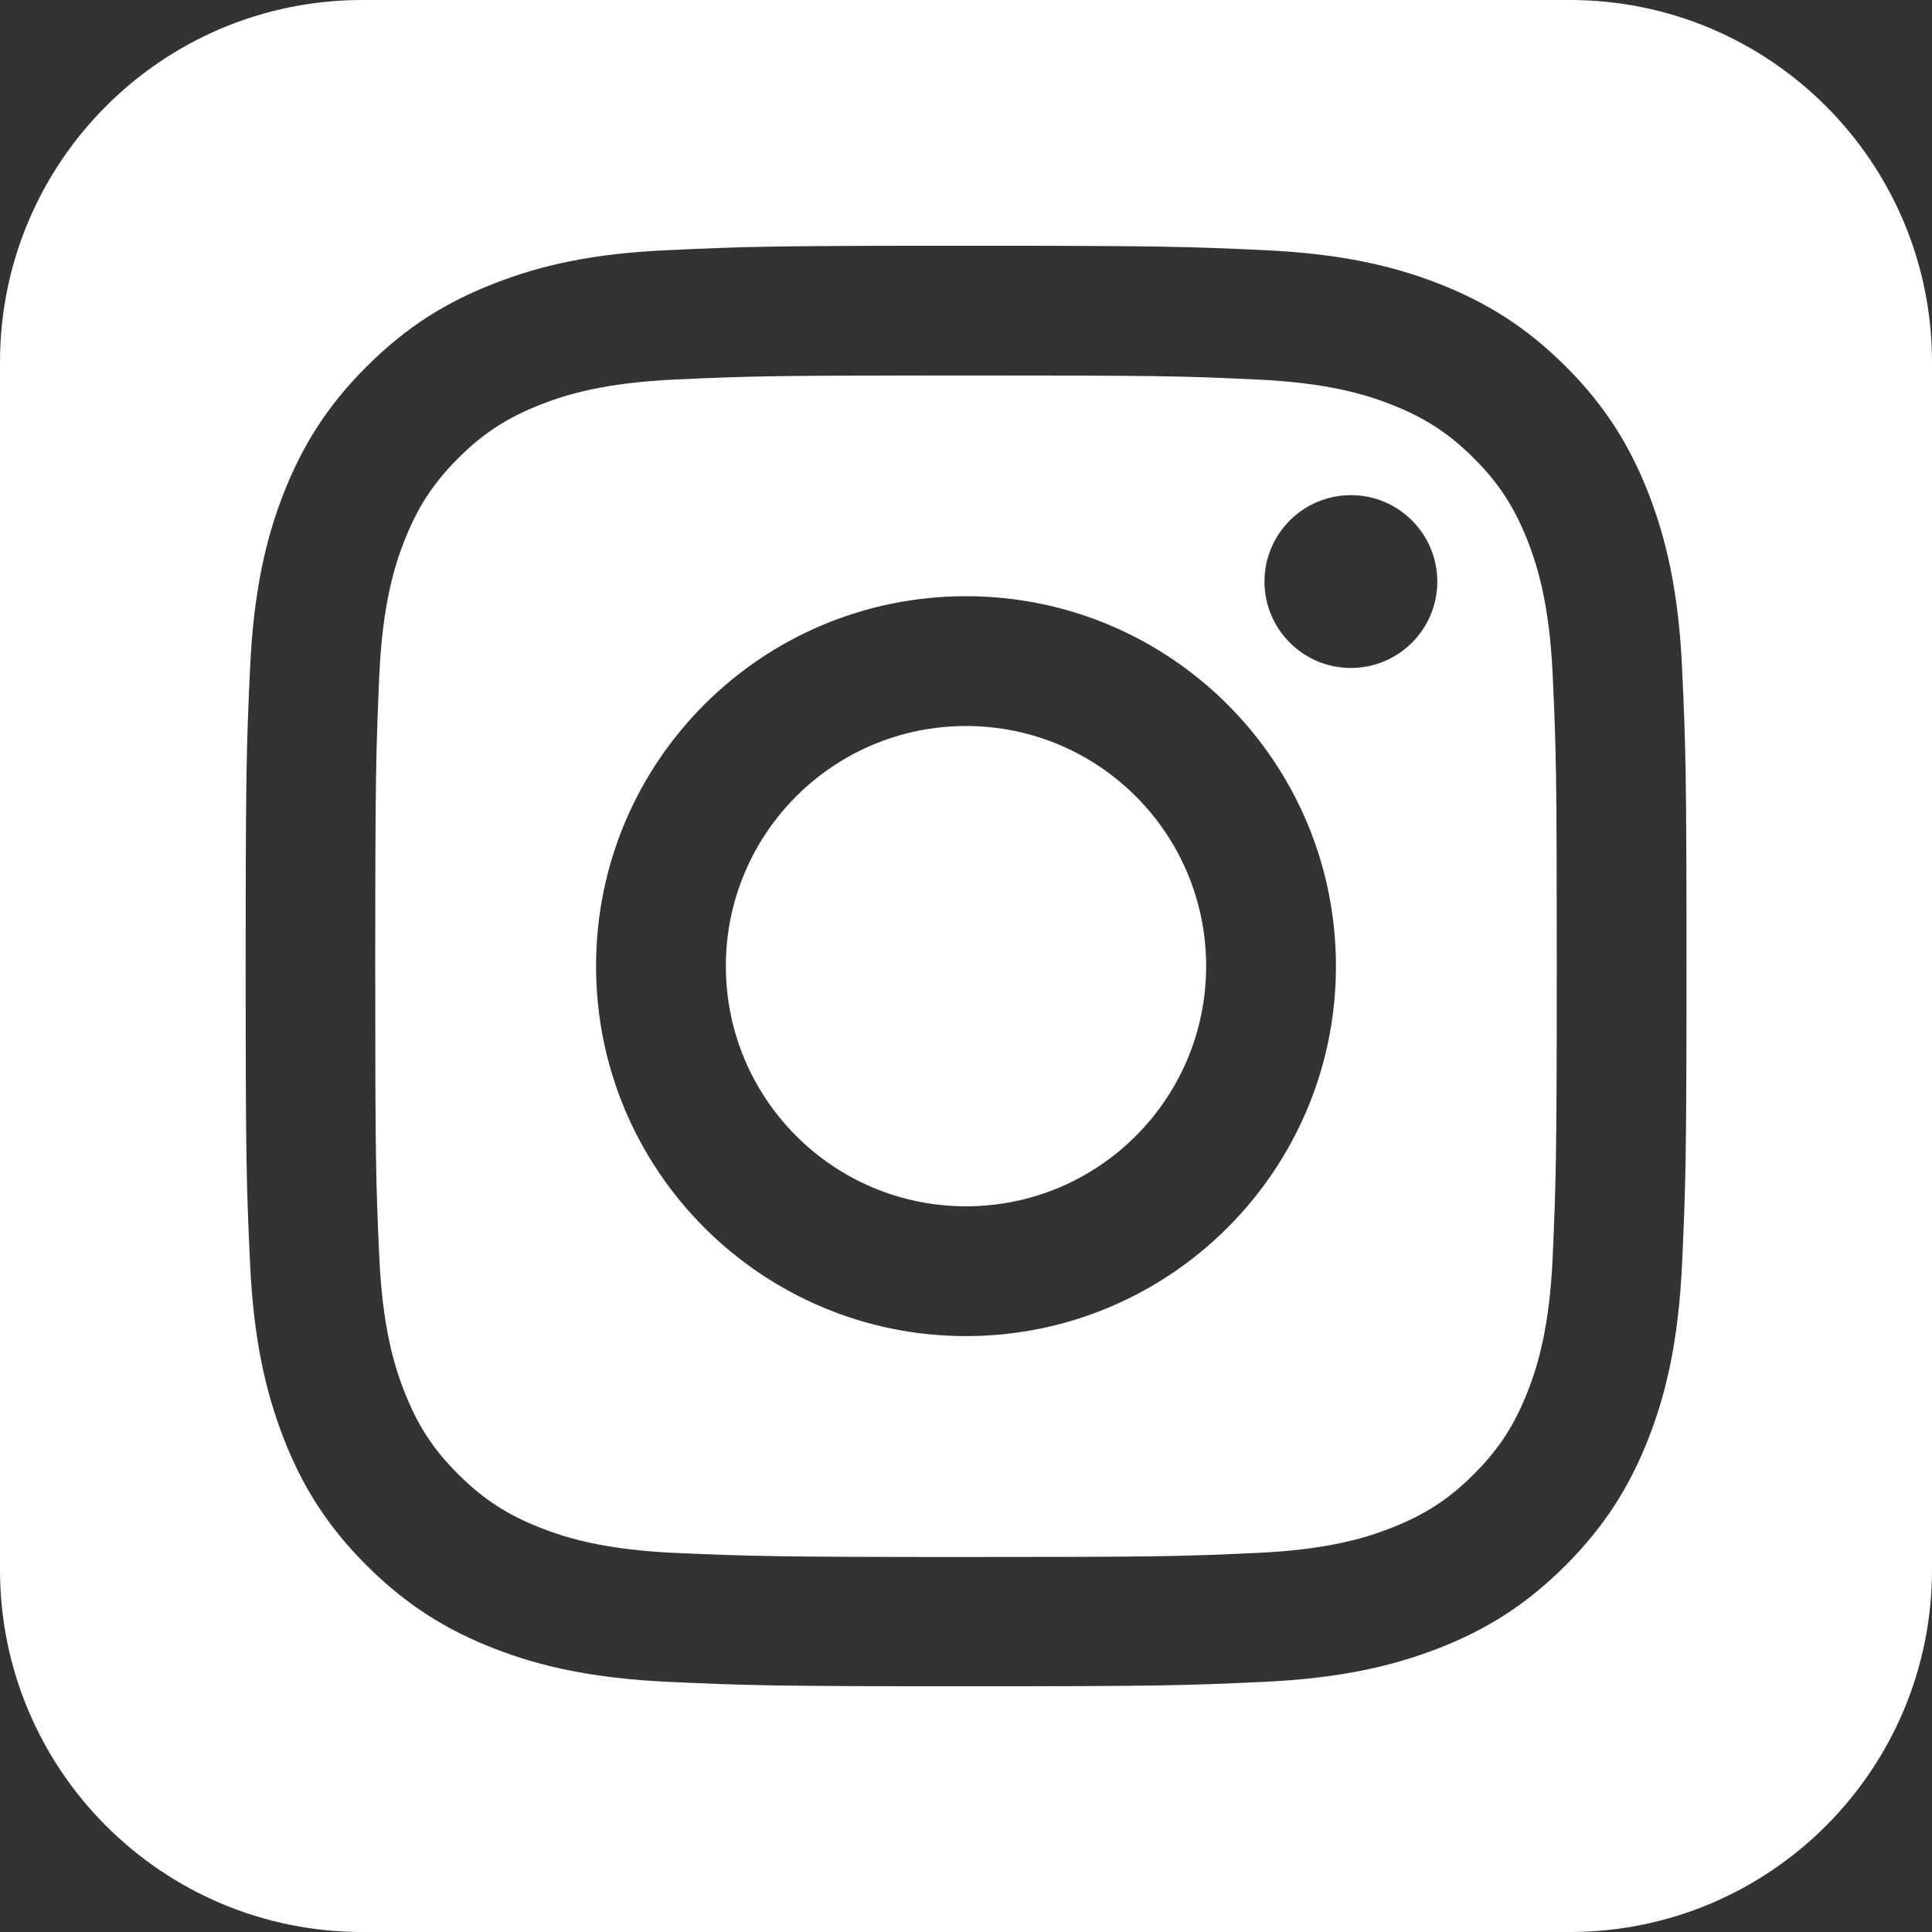
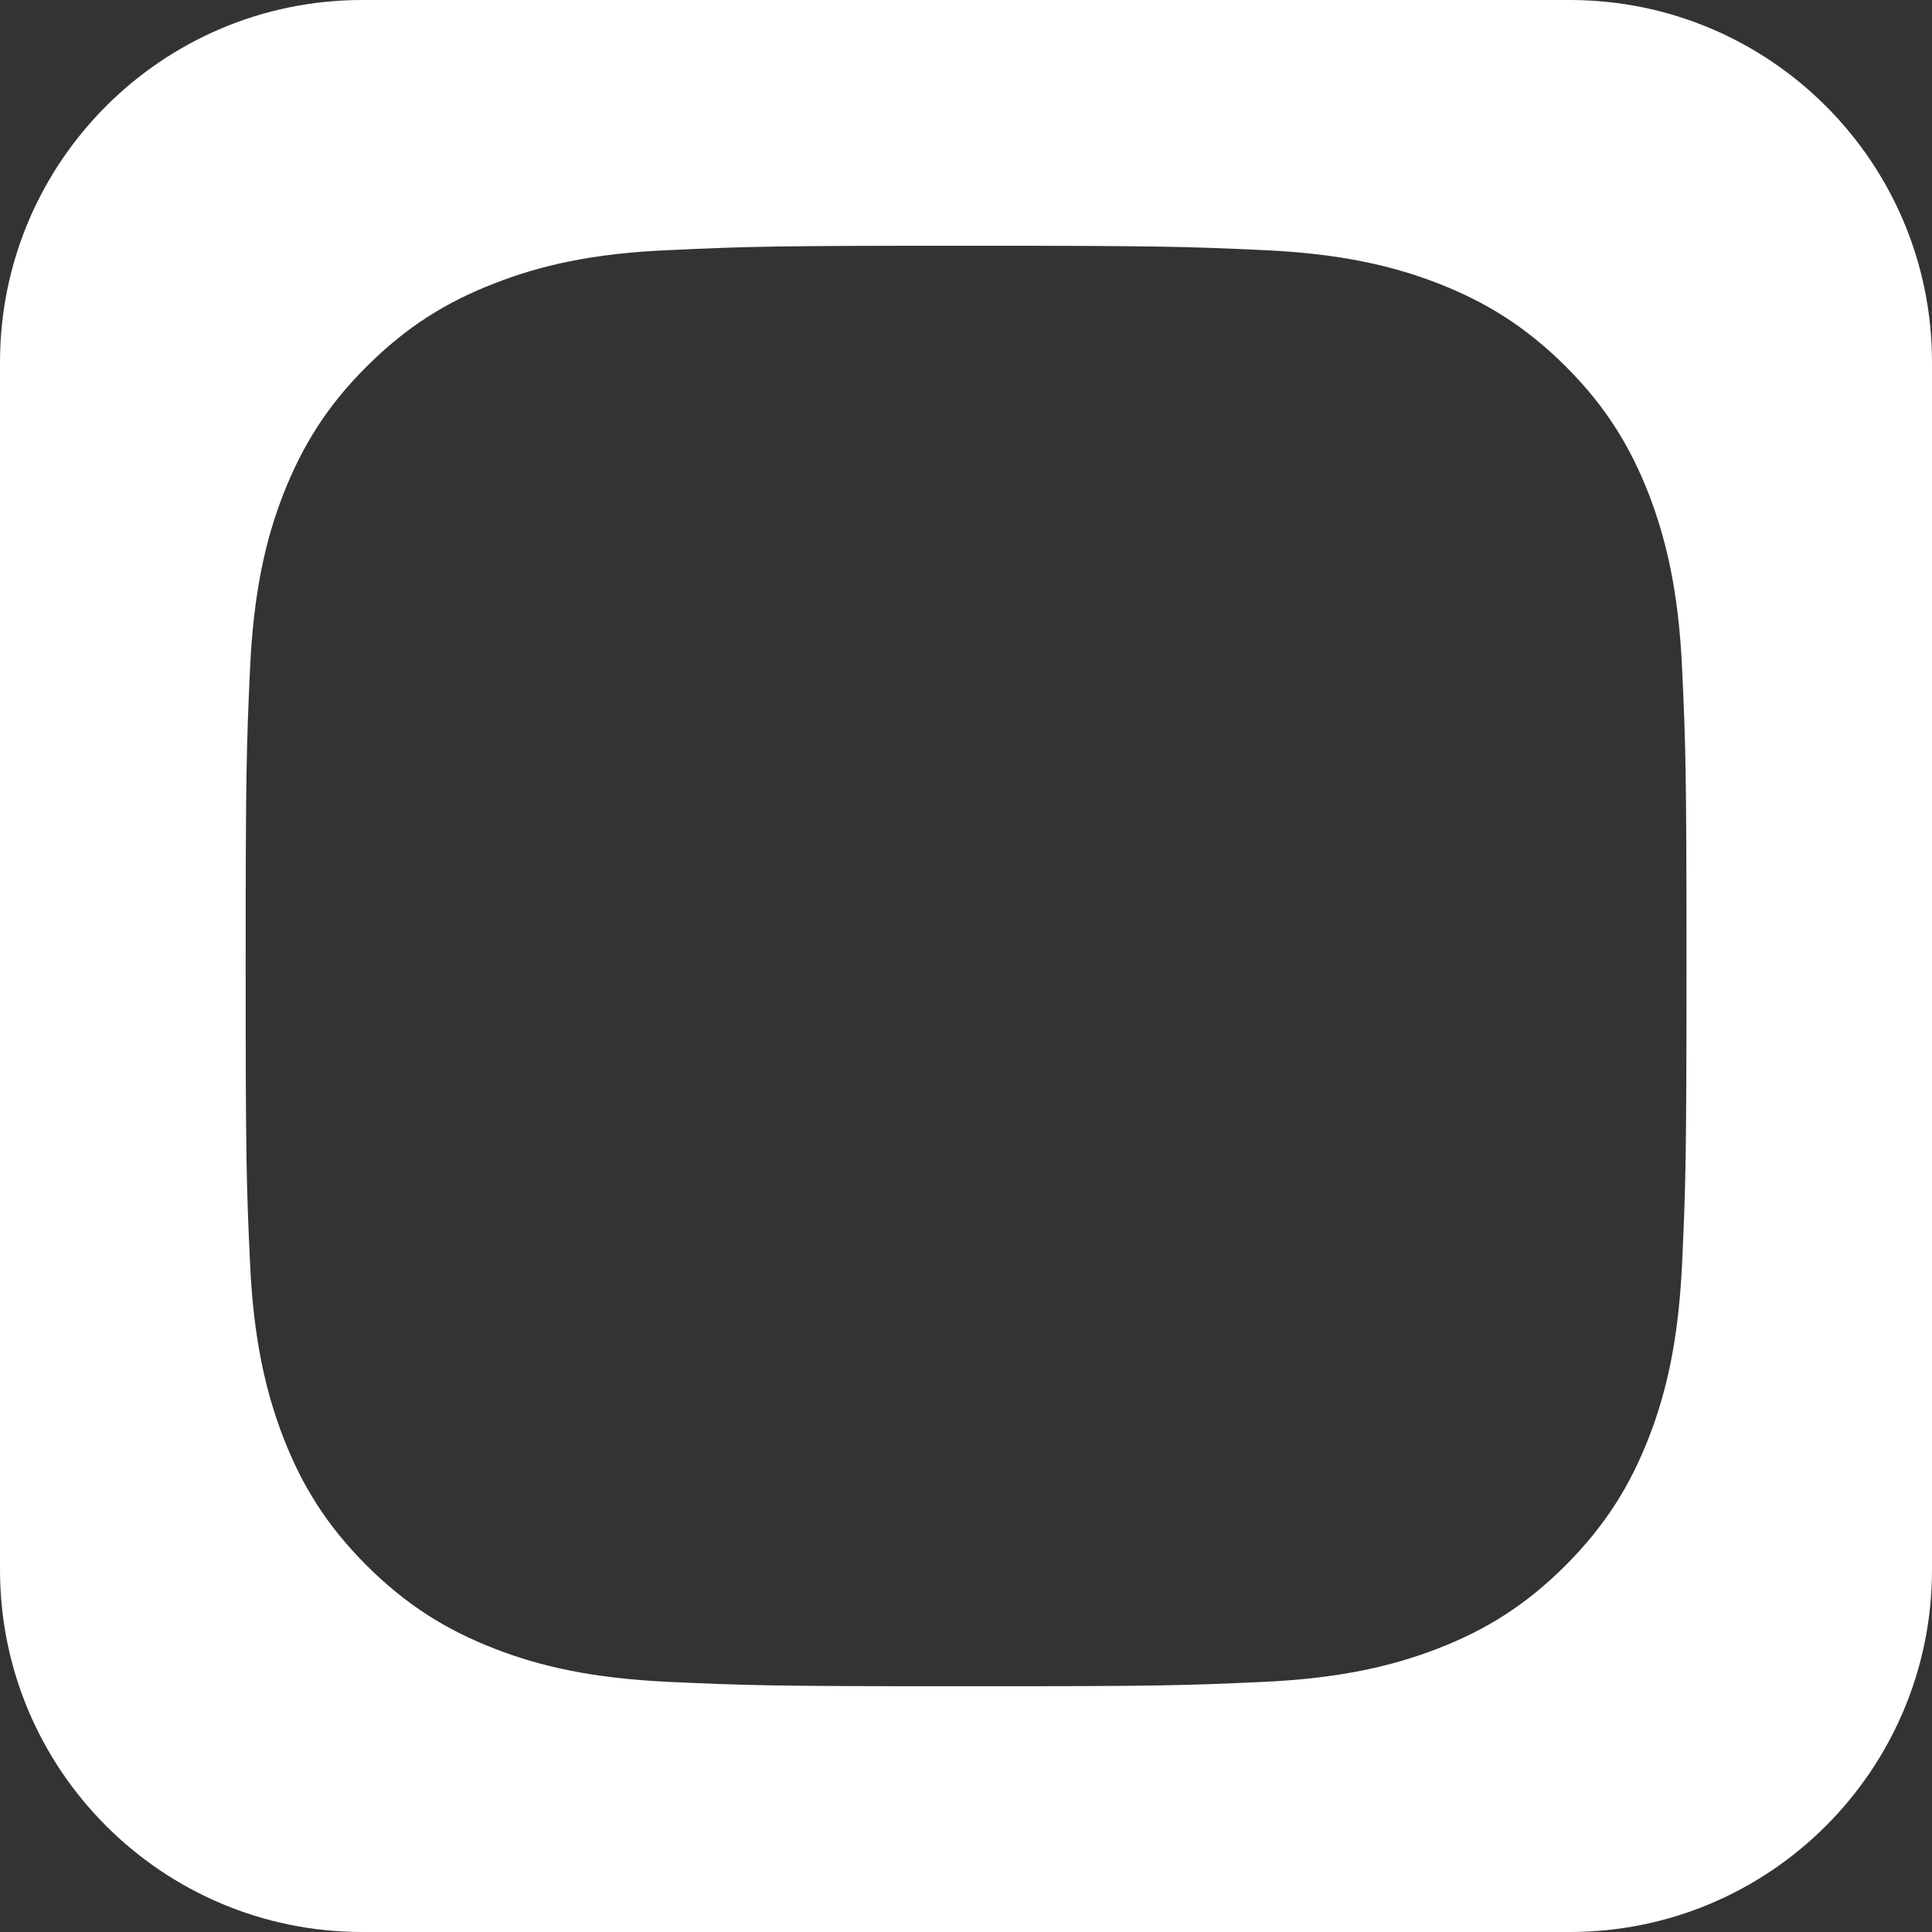
<svg xmlns="http://www.w3.org/2000/svg" id="Layer_2" viewBox="0 0 256 256">
  <rect x="0" y="0" width="256" height="256" fill="#333333" stroke="none" />
  <defs>
    <style>.cls-1{fill:#fff;}</style>
  </defs>
  <g id="RSSicon">
-     <path class="cls-1" d="M202.44,71.71c-1.75-4.46-3.8-7.65-7.14-10.98-3.34-3.34-6.52-5.39-10.98-7.14-3.38-1.32-8.42-2.87-17.74-3.3-10.05-.47-13.08-.54-38.58-.54s-28.53.08-38.58.54c-9.31.43-14.36,1.98-17.74,3.3-4.46,1.75-7.65,3.8-10.98,7.14s-5.39,6.52-7.14,10.98c-1.32,3.38-2.87,8.42-3.3,17.74-.43,10.05-.54,13.08-.54,38.58s.08,28.53.54,38.58c.43,9.31,1.98,14.36,3.3,17.74,1.75,4.46,3.8,7.65,7.14,10.98s6.52,5.39,10.98,7.14c3.38,1.32,8.42,2.87,17.74,3.3,10.05.43,13.08.54,38.58.54s28.53-.08,38.58-.54c9.31-.43,14.36-1.98,17.74-3.3,4.46-1.75,7.65-3.8,10.98-7.14,3.34-3.34,5.39-6.52,7.14-10.98,1.32-3.38,2.87-8.42,3.3-17.74.43-10.05.54-13.08.54-38.58s-.08-28.53-.54-38.58c-.43-9.31-1.98-14.36-3.3-17.74ZM128,177.04c-27.05,0-49.02-21.93-49.02-49.02s21.93-49.02,49.02-49.02,49.02,21.97,49.02,49.02-21.97,49.02-49.02,49.02ZM179,88.51c-6.32,0-11.45-5.13-11.45-11.45s5.13-11.45,11.45-11.45,11.45,5.13,11.45,11.45-5.13,11.45-11.45,11.45Z" />
-     <circle class="cls-1" cx="128" cy="128.02" r="31.82" />
    <path class="cls-1" d="M208,0H48C21.49,0,0,21.49,0,48v160c0,26.51,21.49,48,48,48h160c26.51,0,48-21.49,48-48V48c0-26.51-21.49-48-48-48ZM222.89,167.33c-.47,10.17-2.06,17.12-4.42,23.17-2.45,6.29-5.71,11.6-11.02,16.92-5.32,5.32-10.63,8.58-16.92,11.02-6.05,2.33-13,3.96-23.17,4.42-10.17.47-13.43.58-39.35.58s-29.19-.12-39.35-.58c-10.17-.47-17.12-2.06-23.17-4.42-6.29-2.45-11.6-5.71-16.92-11.02-5.32-5.32-8.58-10.63-11.02-16.92-2.33-6.05-3.96-13-4.42-23.17-.47-10.17-.58-13.43-.58-39.35s.12-29.19.58-39.35c.47-10.17,2.06-17.12,4.42-23.17,2.45-6.25,5.71-11.6,11.02-16.88,5.32-5.32,10.63-8.58,16.92-11.02,6.05-2.37,13-4,23.21-4.42,10.17-.47,13.43-.58,39.35-.58s29.19.12,39.35.58,17.12,2.06,23.17,4.42c6.29,2.45,11.6,5.71,16.92,11.02s8.54,10.63,10.98,16.88c2.33,6.05,3.96,13,4.42,23.17.47,10.17.58,13.43.58,39.35s-.12,29.19-.58,39.35Z" />
  </g>
</svg>